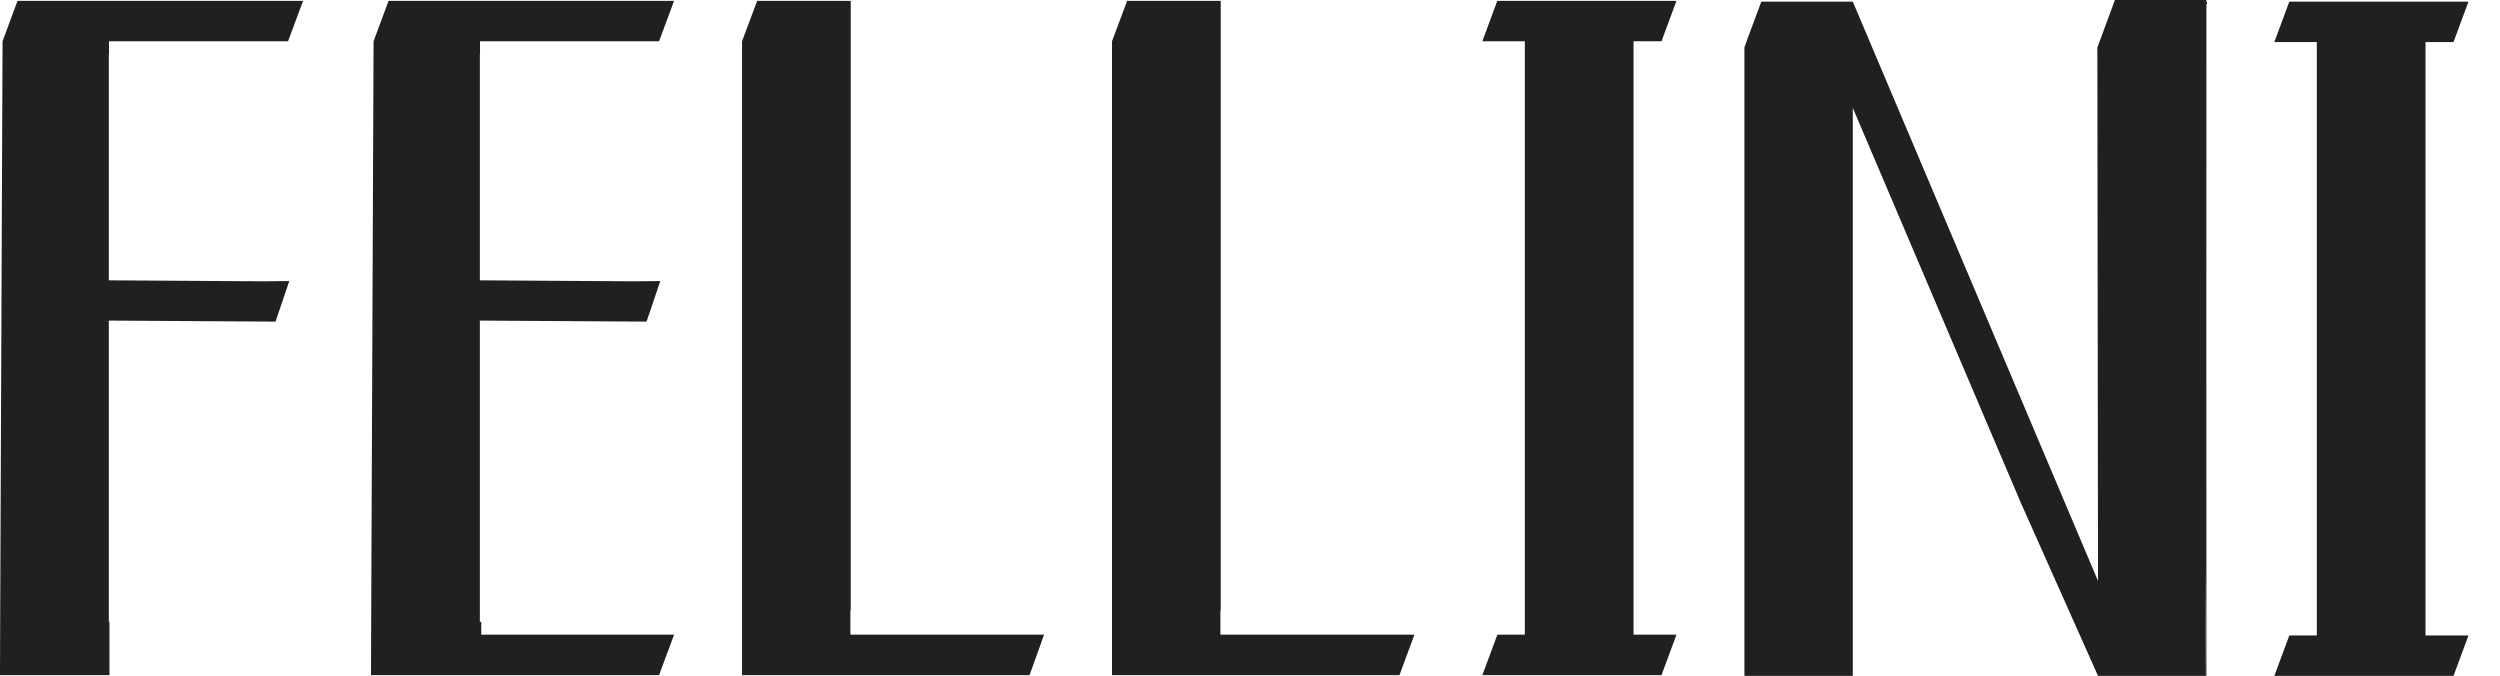
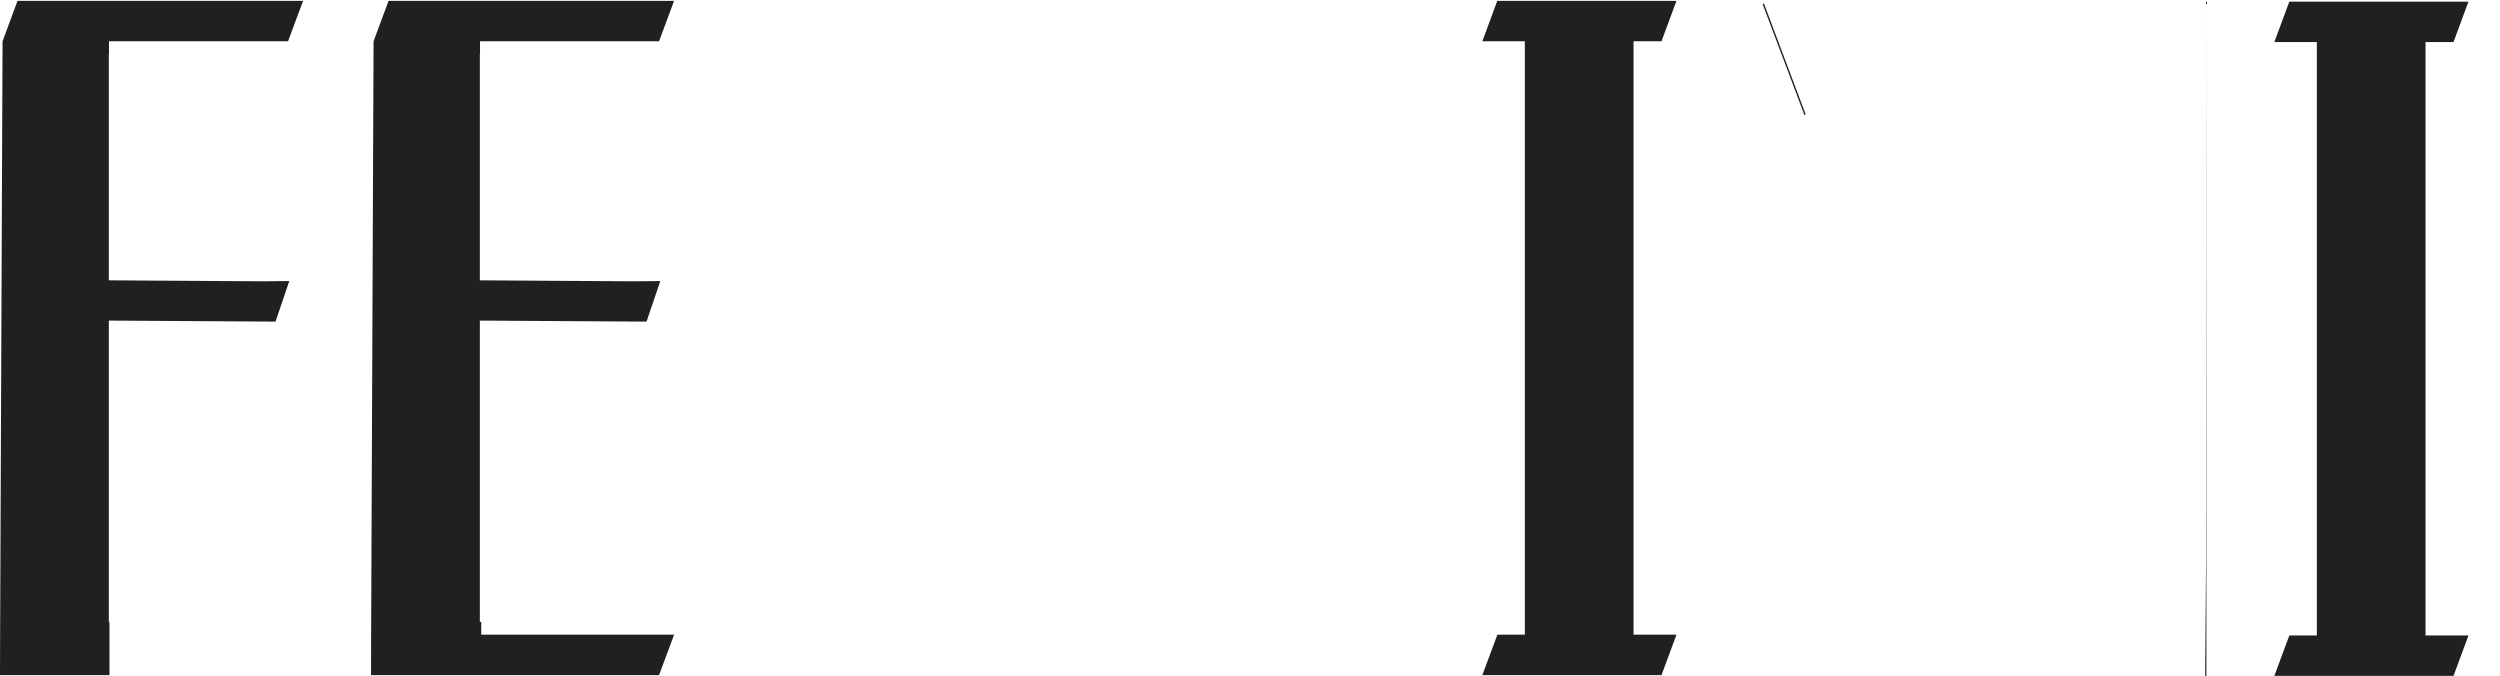
<svg xmlns="http://www.w3.org/2000/svg" id="Layer_1" viewBox="0 0 440.82 119.18">
  <defs>
    <style>.cls-1{fill:#221f20;stroke-width:0px;}.cls-2{fill:none;stroke:#221f20;stroke-miterlimit:10;stroke-width:.25px;}</style>
  </defs>
-   <polygon class="cls-1" points="184.1 111.91 181.54 119.04 149.95 119.04 149.95 119.04 130.84 119.04 130.84 7.28 133.51 .15 150.01 .15 150.01 107.57 149.95 107.57 149.95 111.91 184.1 111.91" />
-   <path class="cls-1" d="M84.86,111.91h34l-2.65,7.13h-50.79l.02-7.13.43-104.63,2.64-7.13h50.35l-2.65,7.13h-31.57v2.26h-.03v39.89l23.66.15c2.18.02,4.06.04,8.16-.02l-2.43,7.15-29.39-.18v53.12h.25v2.26Z" />
+   <path class="cls-1" d="M84.86,111.91h34l-2.65,7.13h-50.79l.02-7.13.43-104.63,2.64-7.13h50.35l-2.65,7.13h-31.57v2.26h-.03v39.89l23.66.15c2.18.02,4.06.04,8.16-.02l-2.43,7.15-29.39-.18v53.12h.25v2.26" />
  <polygon class="cls-1" points="288.04 111.91 295.61 111.91 292.97 119.04 261.38 119.04 264.03 111.91 268.87 111.91 268.87 7.28 261.38 7.28 264.01 .15 295.61 .15 292.97 7.28 288.04 7.28 288.04 111.91" />
  <polygon class="cls-1" points="427.69 112.05 435.26 112.05 432.62 119.18 401.03 119.18 403.67 112.05 408.52 112.05 408.52 7.42 401.03 7.42 403.67 .29 435.26 .29 432.62 7.42 427.69 7.42 427.69 112.05" />
-   <polygon class="cls-1" points="249.4 111.91 246.77 119.04 215.19 119.04 215.19 119.04 196.08 119.04 196.08 7.28 198.74 .15 215.25 .15 215.25 107.57 215.19 107.57 215.19 111.91 249.4 111.91" />
  <path class="cls-1" d="M19.3,109.65h-.11v-53.12l29.39.18,2.43-7.15c-4.1.06-5.98.04-8.16.02l-23.66-.15V9.54h.03v-2.26h31.57L53.44.15H3.09L.45,7.28.02,111.91l-.02,7.13h19.3v-9.39Z" />
  <line class="cls-2" x1="310.92" y1=".67" x2="318.28" y2="20.23" />
  <polygon class="cls-1" points="389.05 .29 389.05 119.18 388.83 119.18 388.87 114.33 388.99 98.6 389.05 .29" />
-   <polyline class="cls-1" points="369.94 102.44 369.82 8.38 372.92 0 389.05 0 389.05 .29 388.99 98.6 388.87 114.33 388.83 119.18 369.94 119.18 369.94 119.18 369.94 119.18 356.36 88.73 328.06 22.22 326.7 19.03 326.7 119.18 307.59 119.18 307.59 8.36 308.24 6.54 309.86 2.19 310.57 .29 326.7 .29 326.7 .29" />
</svg>